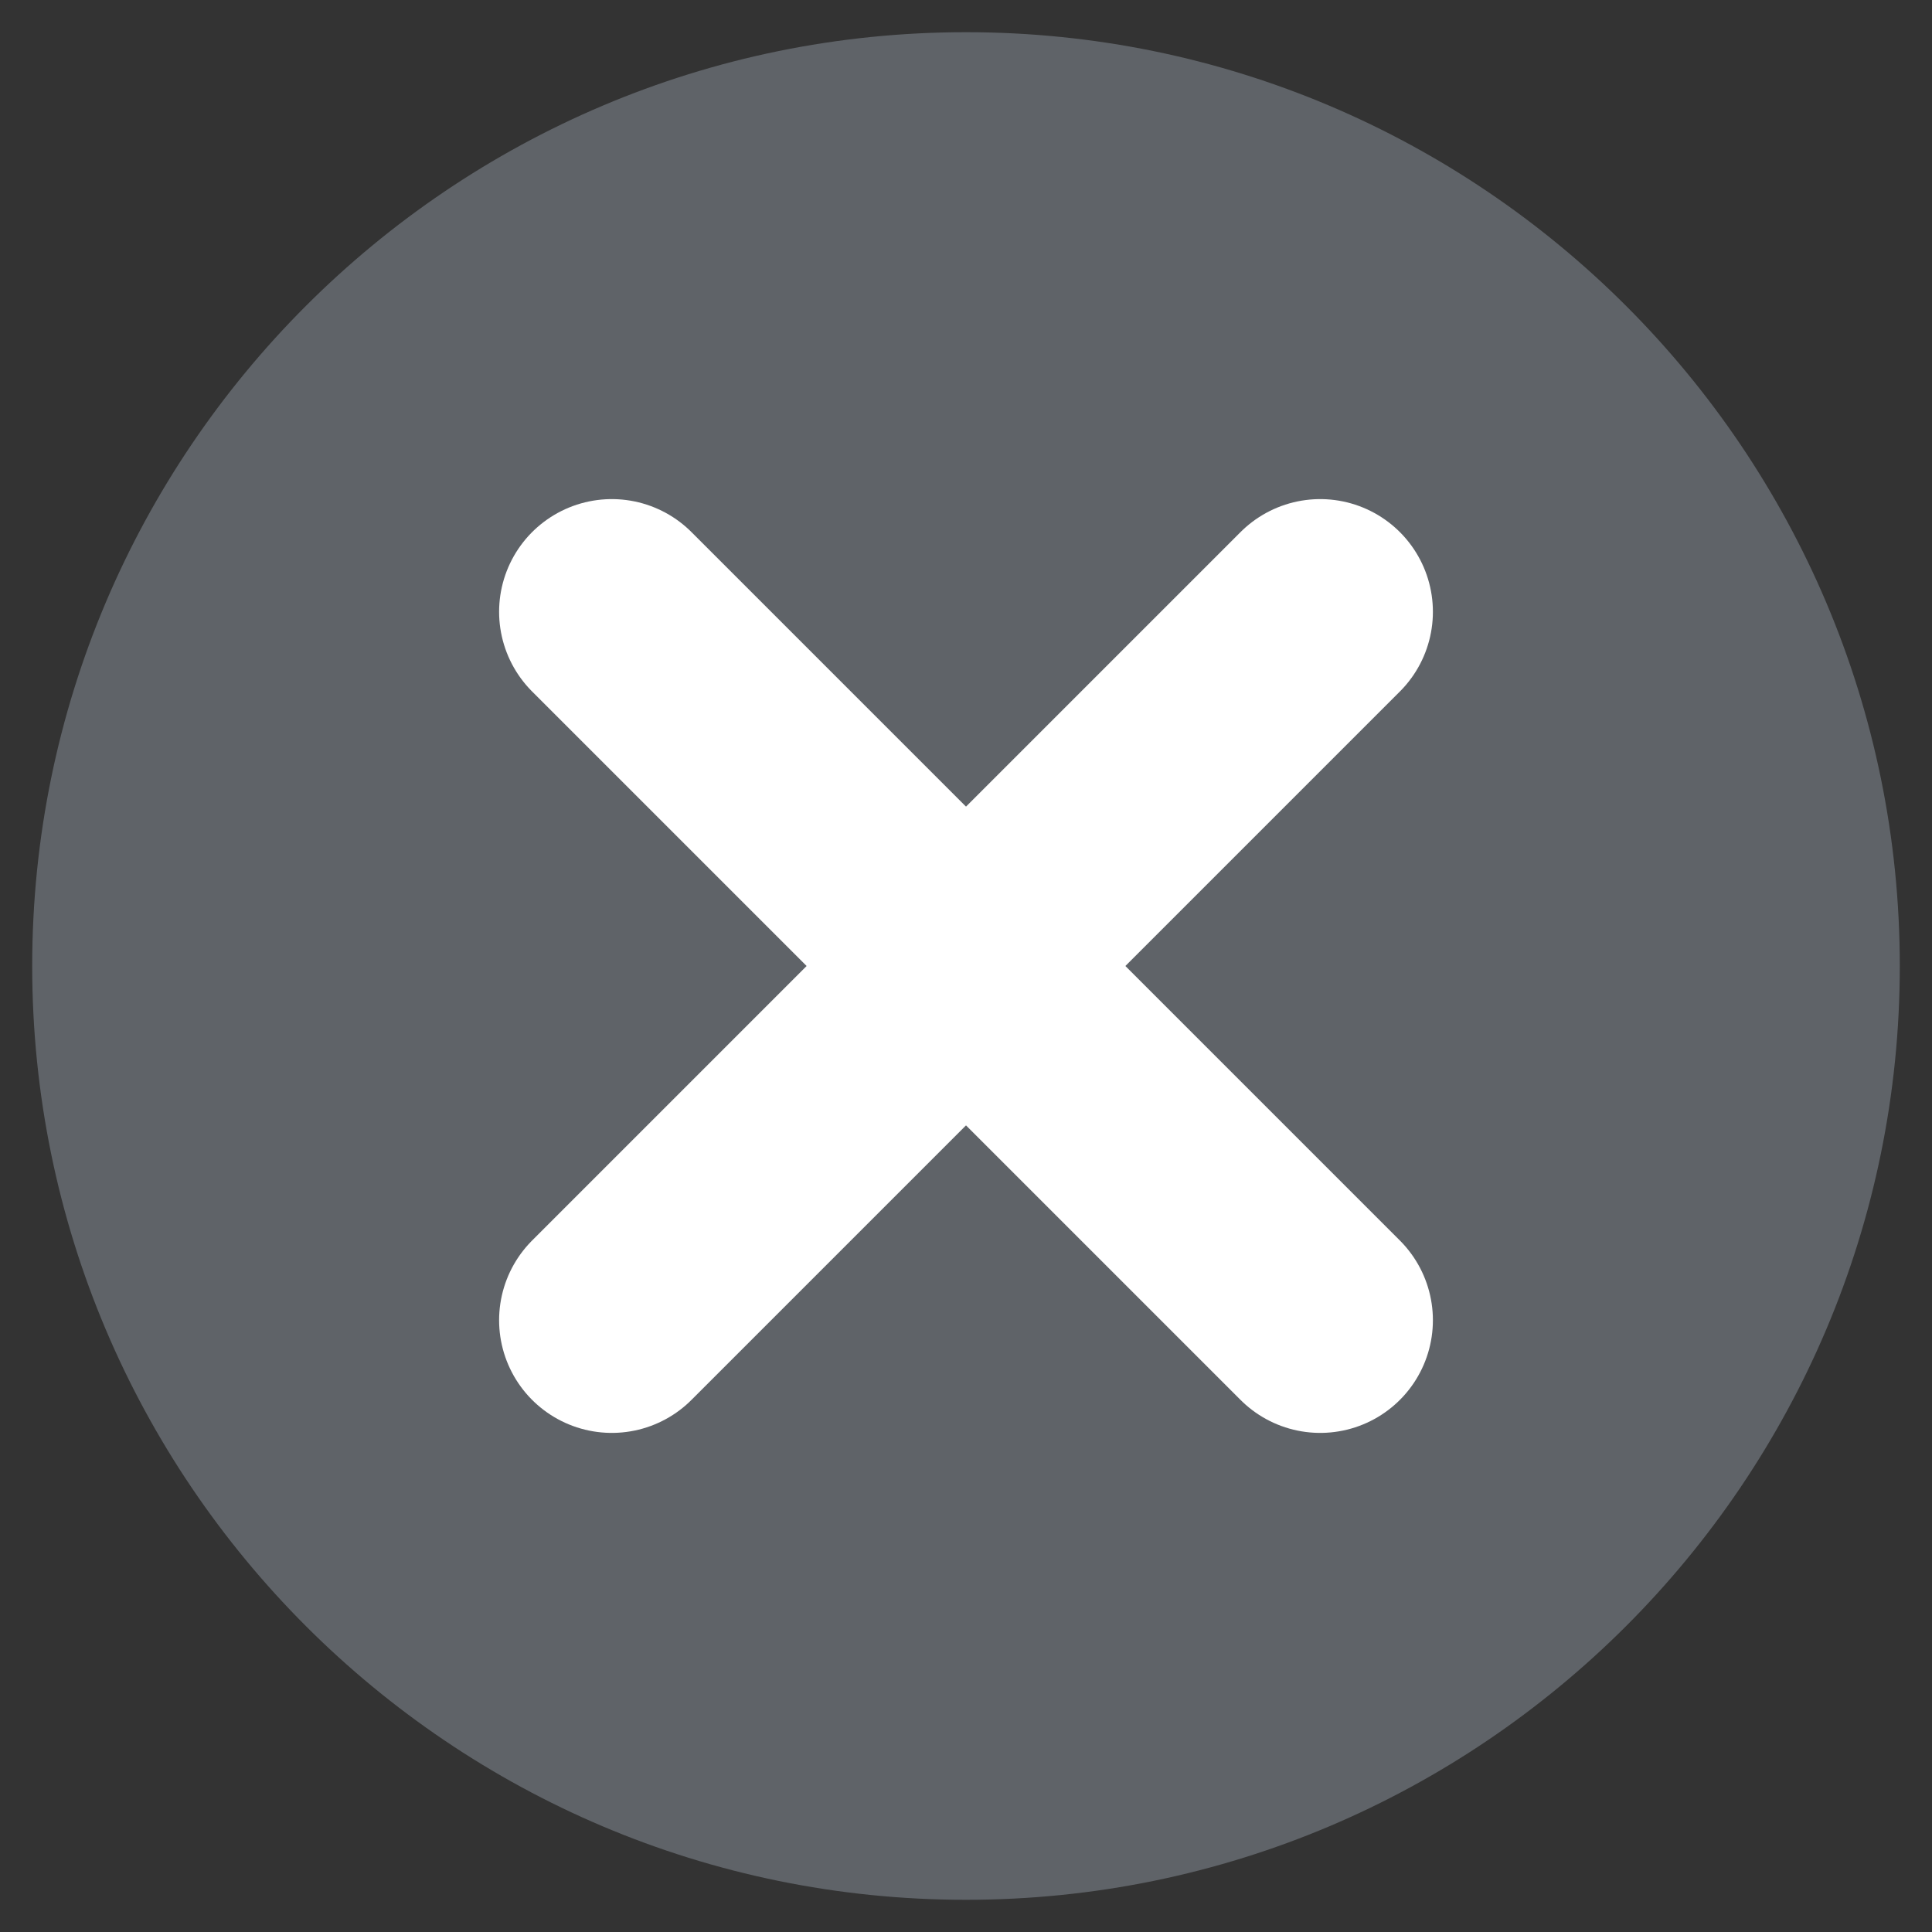
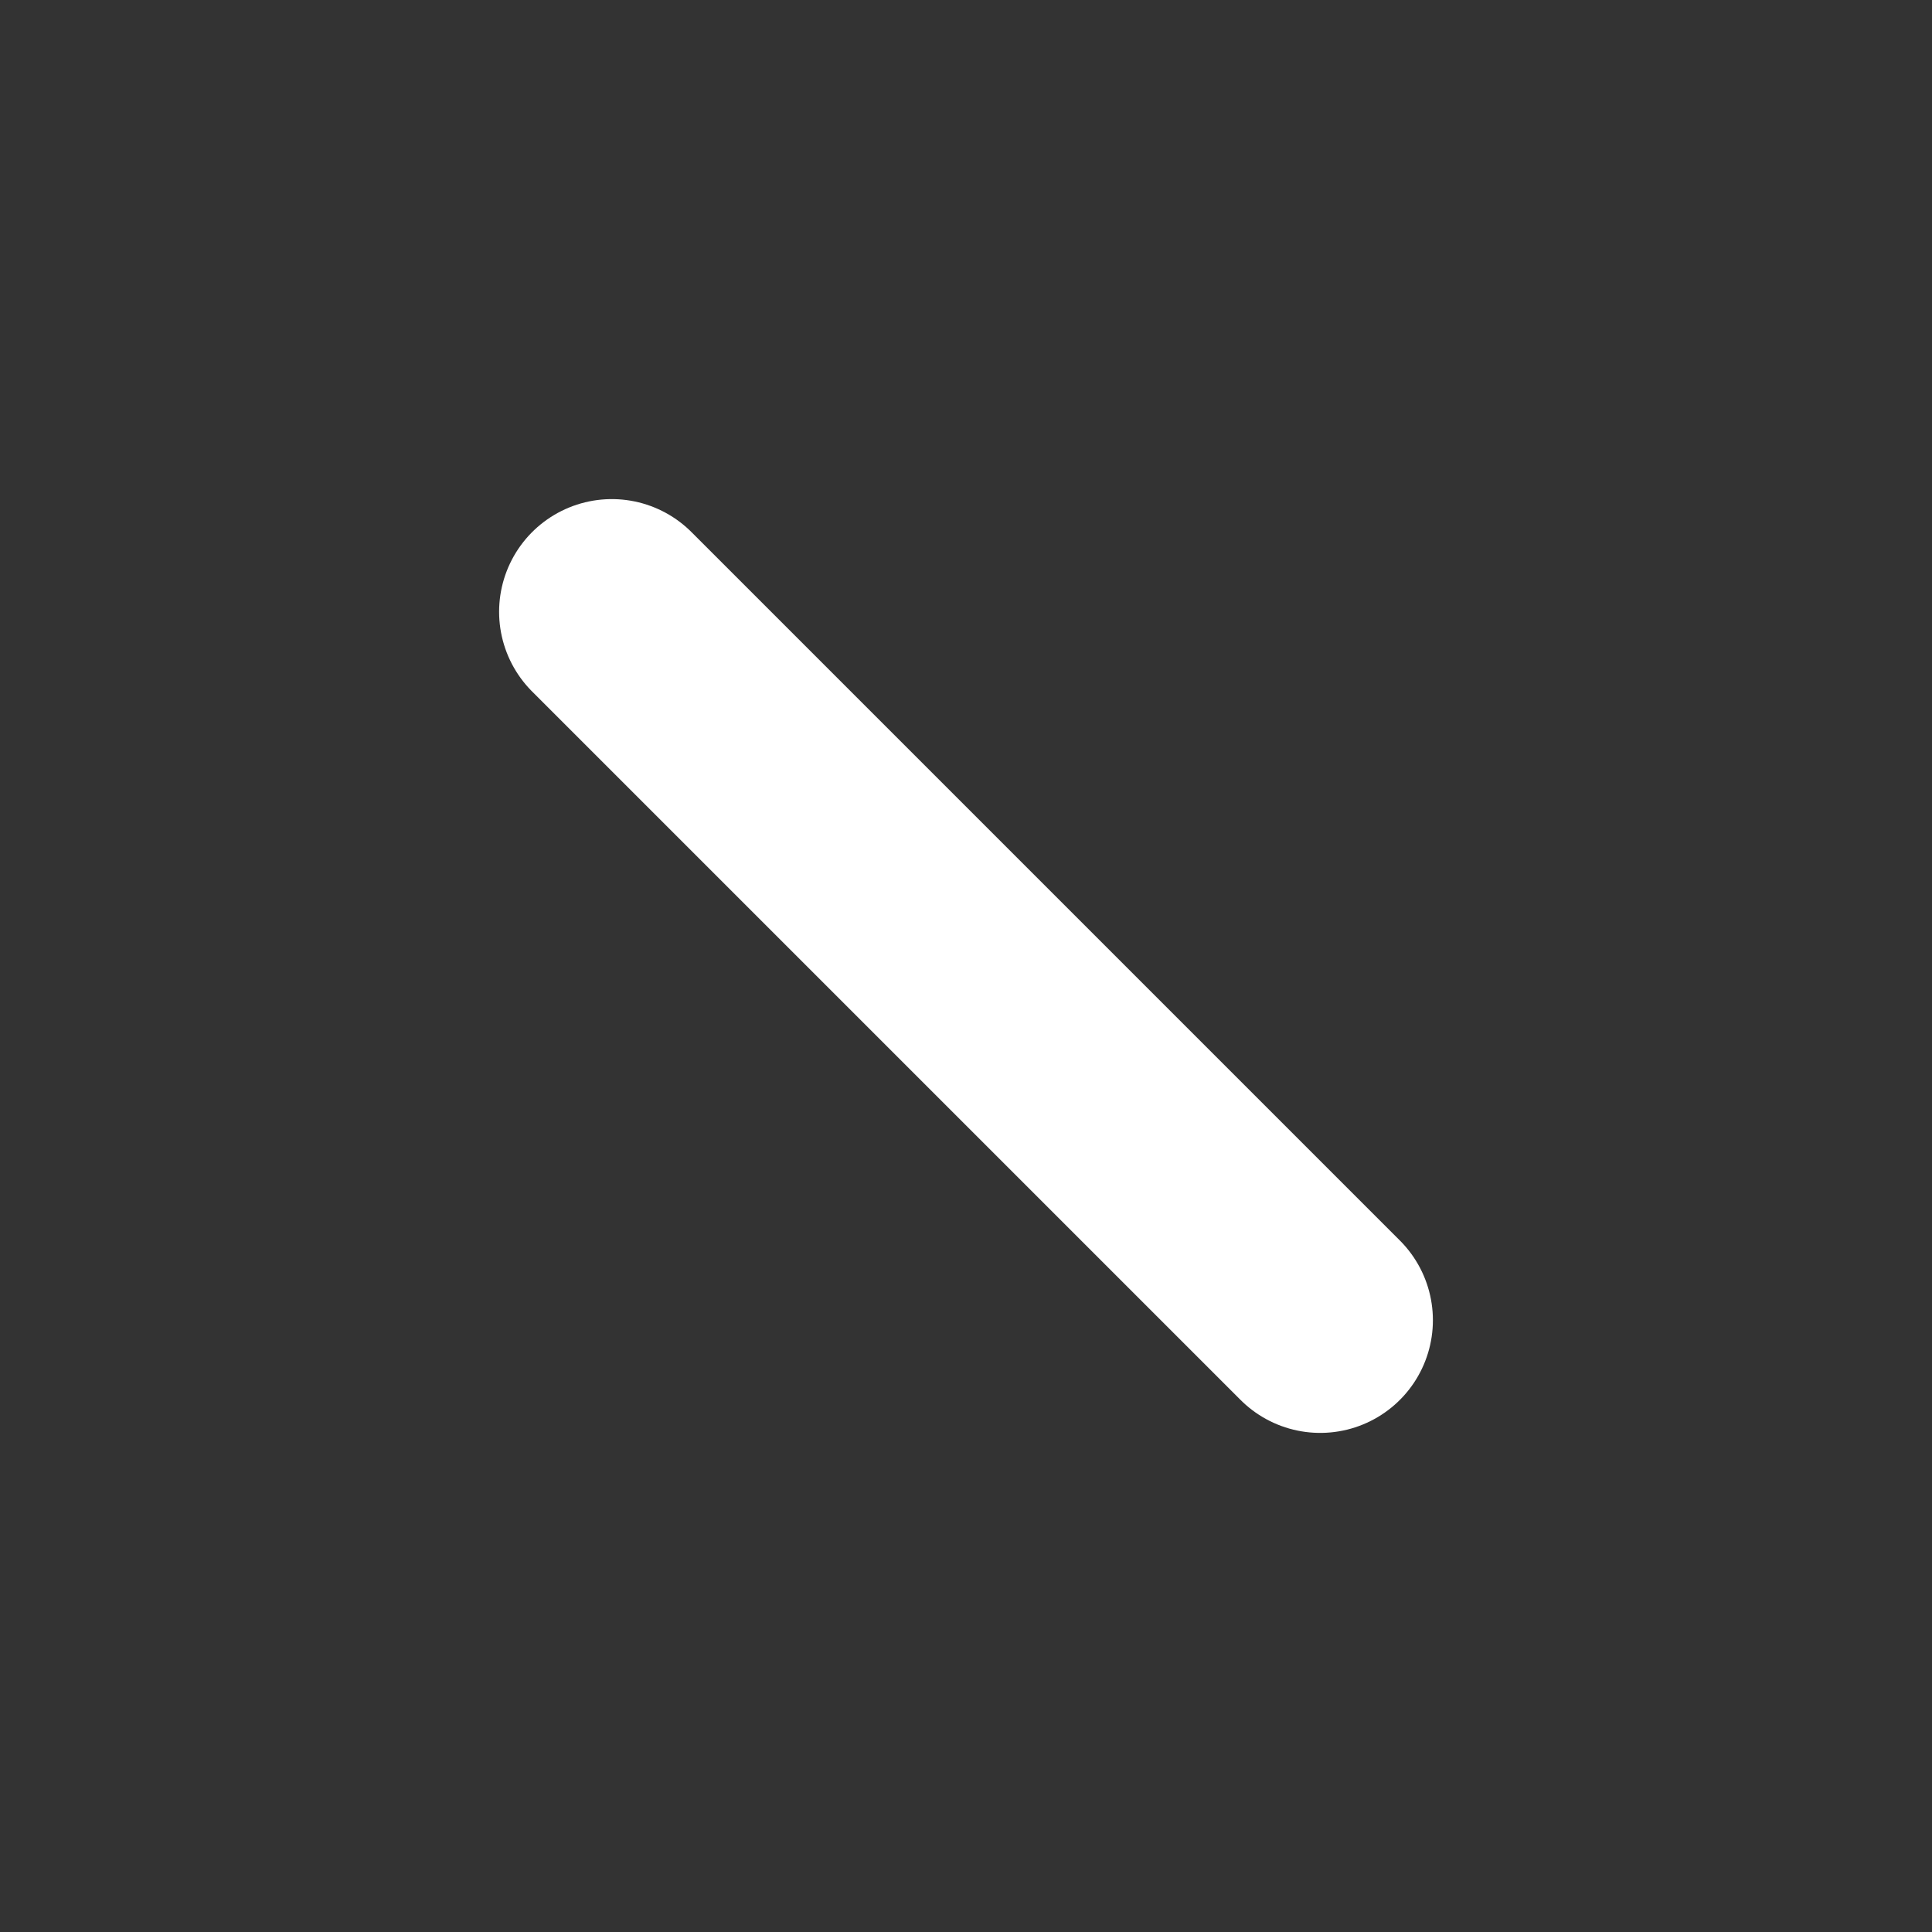
<svg xmlns="http://www.w3.org/2000/svg" id="Layer_1" version="1.1" viewBox="0 0 6 6">
  <rect x="0" y="0" width="6" height="6" fill="#333333" stroke="none" />
  <defs>
    <style>
      .st0 {
        fill: none;
        stroke: #fff;
        stroke-linecap: round;
        stroke-miterlimit: 10;
        stroke-width: .7px;
      }

      .st1 {
        fill: #5f6368;
      }
    </style>
  </defs>
-   <path class="st1" d="M3,.1C1.4.1.1,1.4.1,3s1.3,2.9,2.9,2.9,2.9-1.3,2.9-2.9S4.6.1,3,.1Z" />
  <line class="st0" x1="1.9" y1="1.9" x2="4.1" y2="4.1" />
-   <line class="st0" x1="4.1" y1="1.9" x2="1.9" y2="4.1" />
</svg>